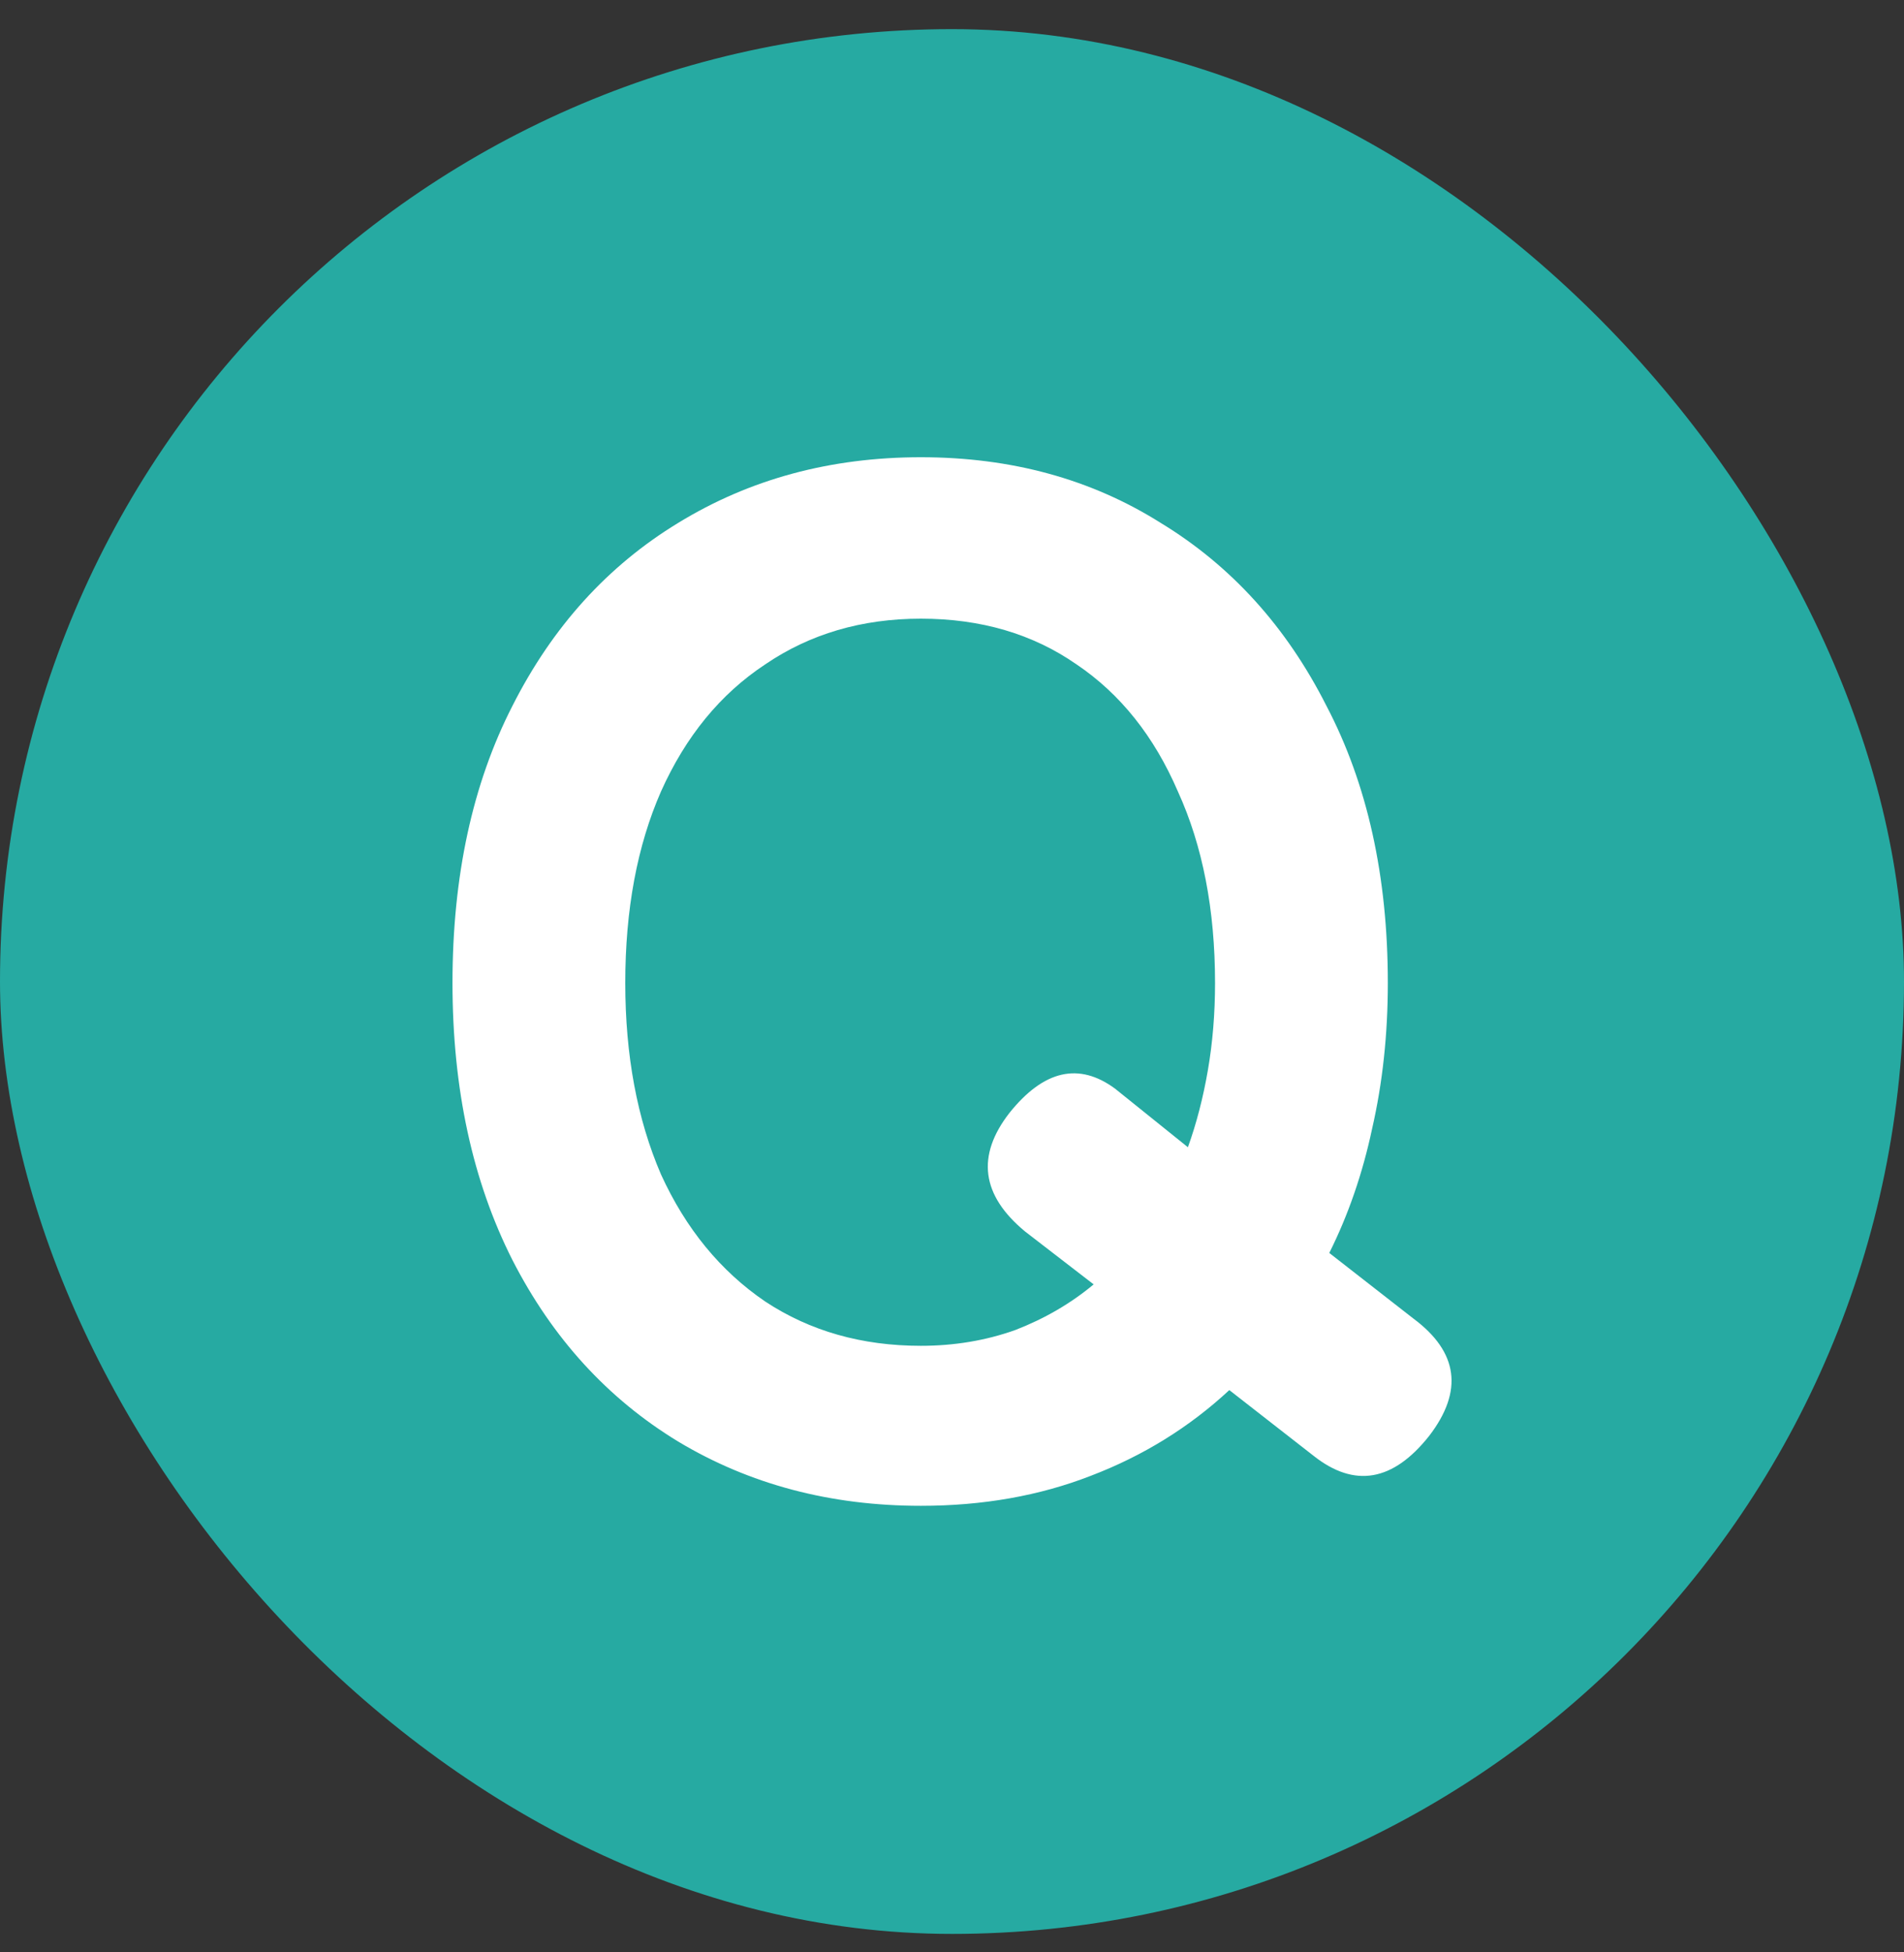
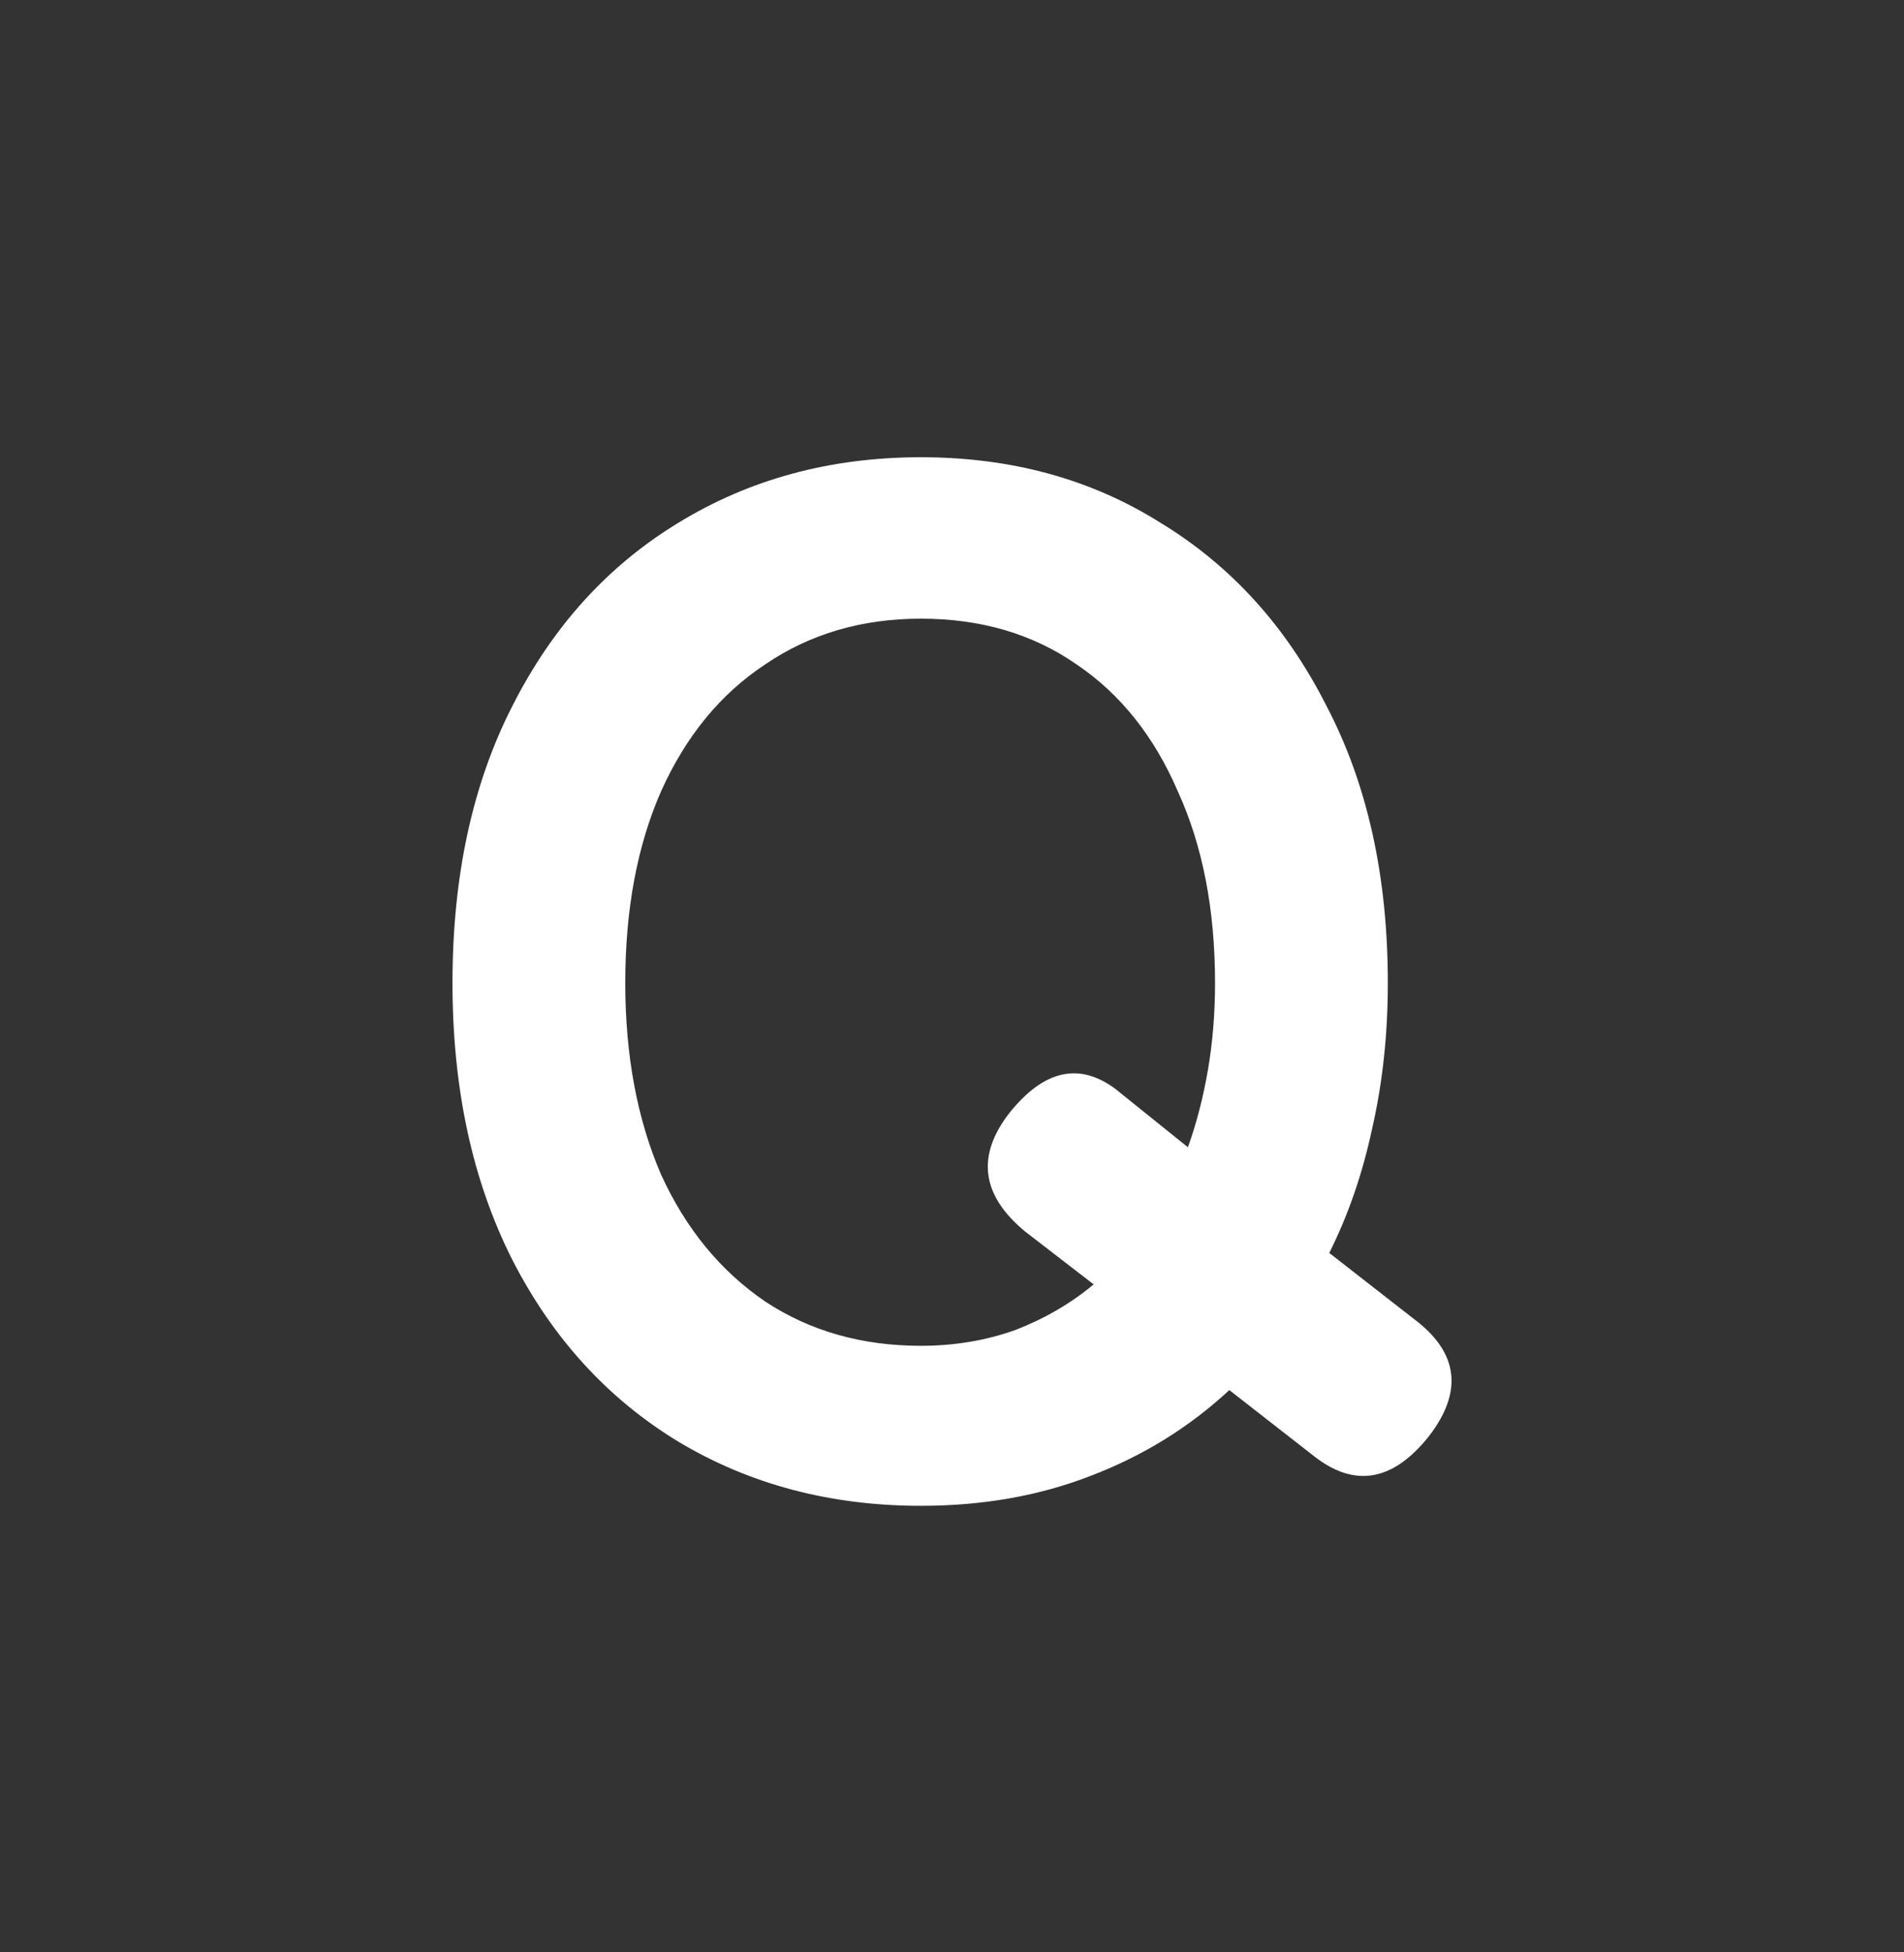
<svg xmlns="http://www.w3.org/2000/svg" width="40" height="41" viewBox="0 0 40 41" fill="none">
  <rect x="0" y="0" width="40" height="41" fill="#333333" stroke="none" />
-   <rect y="0.612" width="40" height="40" rx="20" fill="#26AAA2" />
  <path d="M19.346 31.622C17.446 31.622 15.746 31.172 14.246 30.272C12.766 29.372 11.606 28.102 10.766 26.462C9.926 24.802 9.506 22.862 9.506 20.642C9.506 18.402 9.926 16.462 10.766 14.822C11.606 13.162 12.766 11.882 14.246 10.982C15.746 10.062 17.446 9.602 19.346 9.602C21.246 9.602 22.926 10.062 24.386 10.982C25.866 11.882 27.026 13.162 27.866 14.822C28.726 16.462 29.156 18.402 29.156 20.642C29.156 21.722 29.046 22.742 28.826 23.702C28.626 24.642 28.326 25.512 27.926 26.312L29.696 27.692C30.636 28.392 30.746 29.212 30.026 30.152C29.266 31.112 28.456 31.252 27.596 30.572L25.826 29.192C24.986 29.972 24.016 30.572 22.916 30.992C21.836 31.412 20.646 31.622 19.346 31.622ZM19.346 28.262C20.046 28.262 20.706 28.152 21.326 27.932C21.946 27.692 22.496 27.372 22.976 26.972L21.536 25.862C20.616 25.102 20.506 24.272 21.206 23.372C21.926 22.472 22.666 22.302 23.426 22.862L24.956 24.092C25.136 23.592 25.276 23.052 25.376 22.472C25.476 21.892 25.526 21.282 25.526 20.642C25.526 19.102 25.266 17.762 24.746 16.622C24.246 15.462 23.536 14.572 22.616 13.952C21.696 13.312 20.606 12.992 19.346 12.992C18.106 12.992 17.016 13.312 16.076 13.952C15.136 14.572 14.406 15.462 13.886 16.622C13.386 17.762 13.136 19.102 13.136 20.642C13.136 22.162 13.386 23.502 13.886 24.662C14.406 25.802 15.136 26.692 16.076 27.332C17.016 27.952 18.106 28.262 19.346 28.262Z" fill="white" />
</svg>